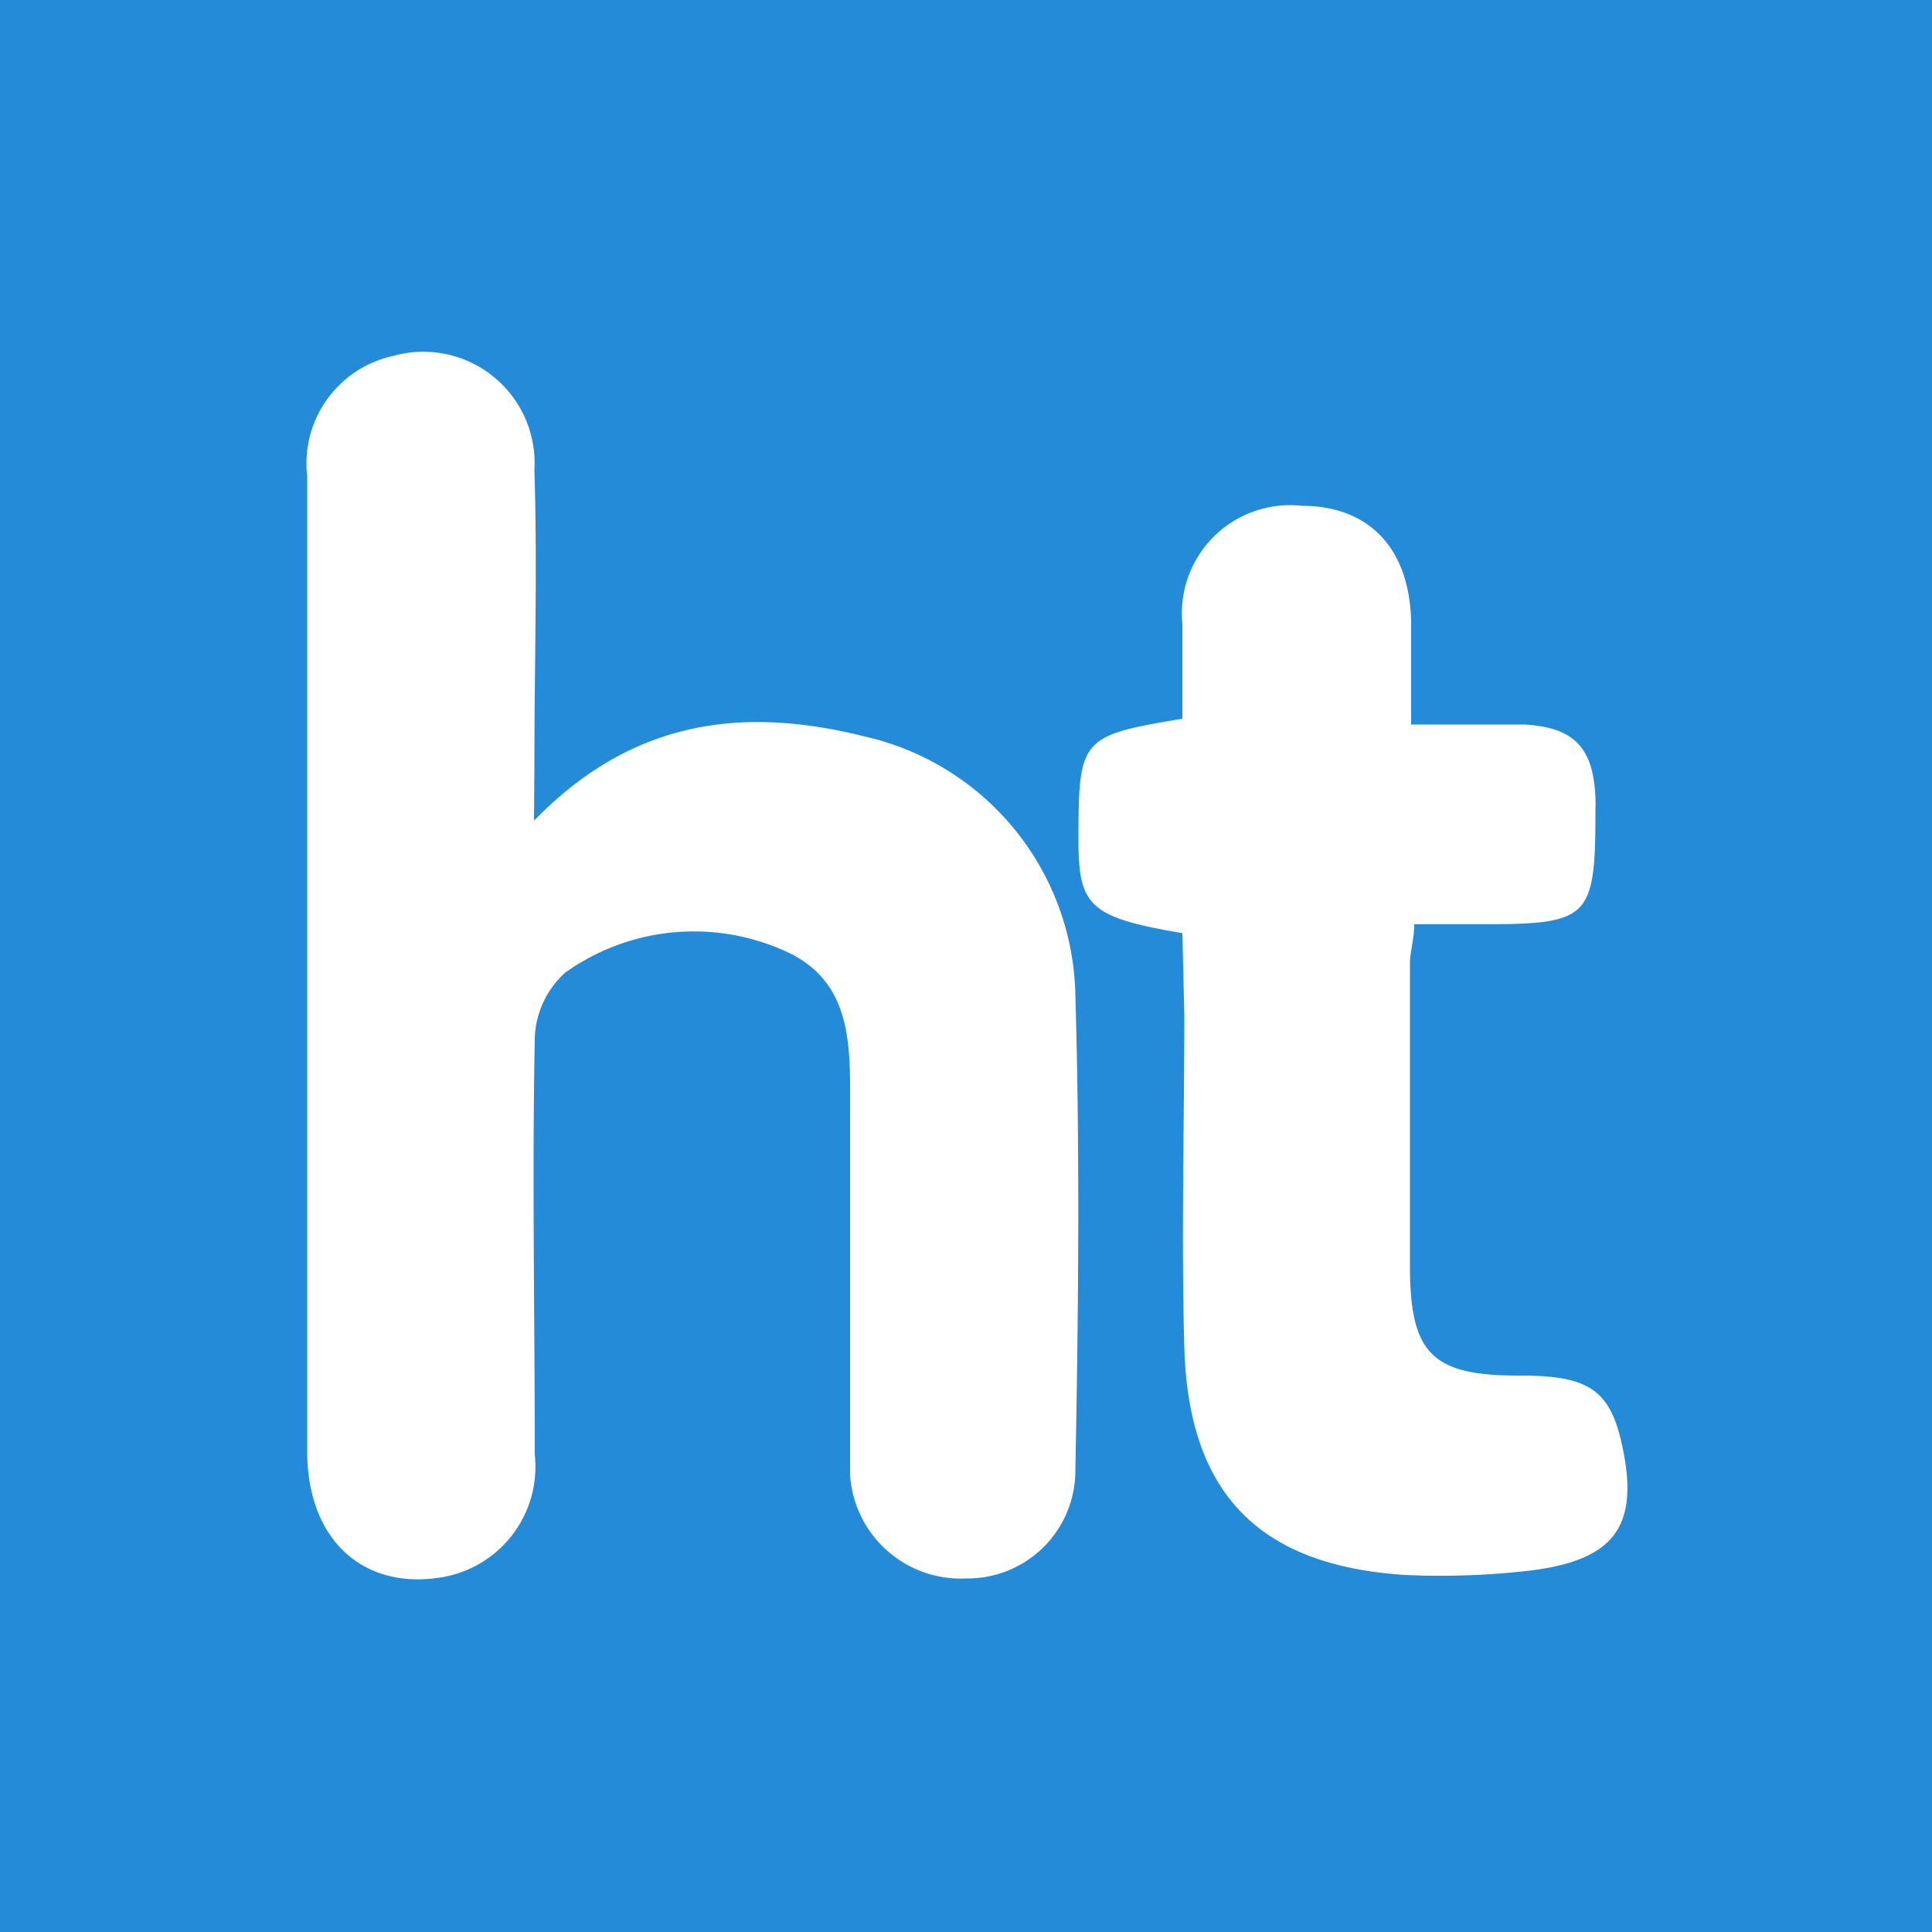
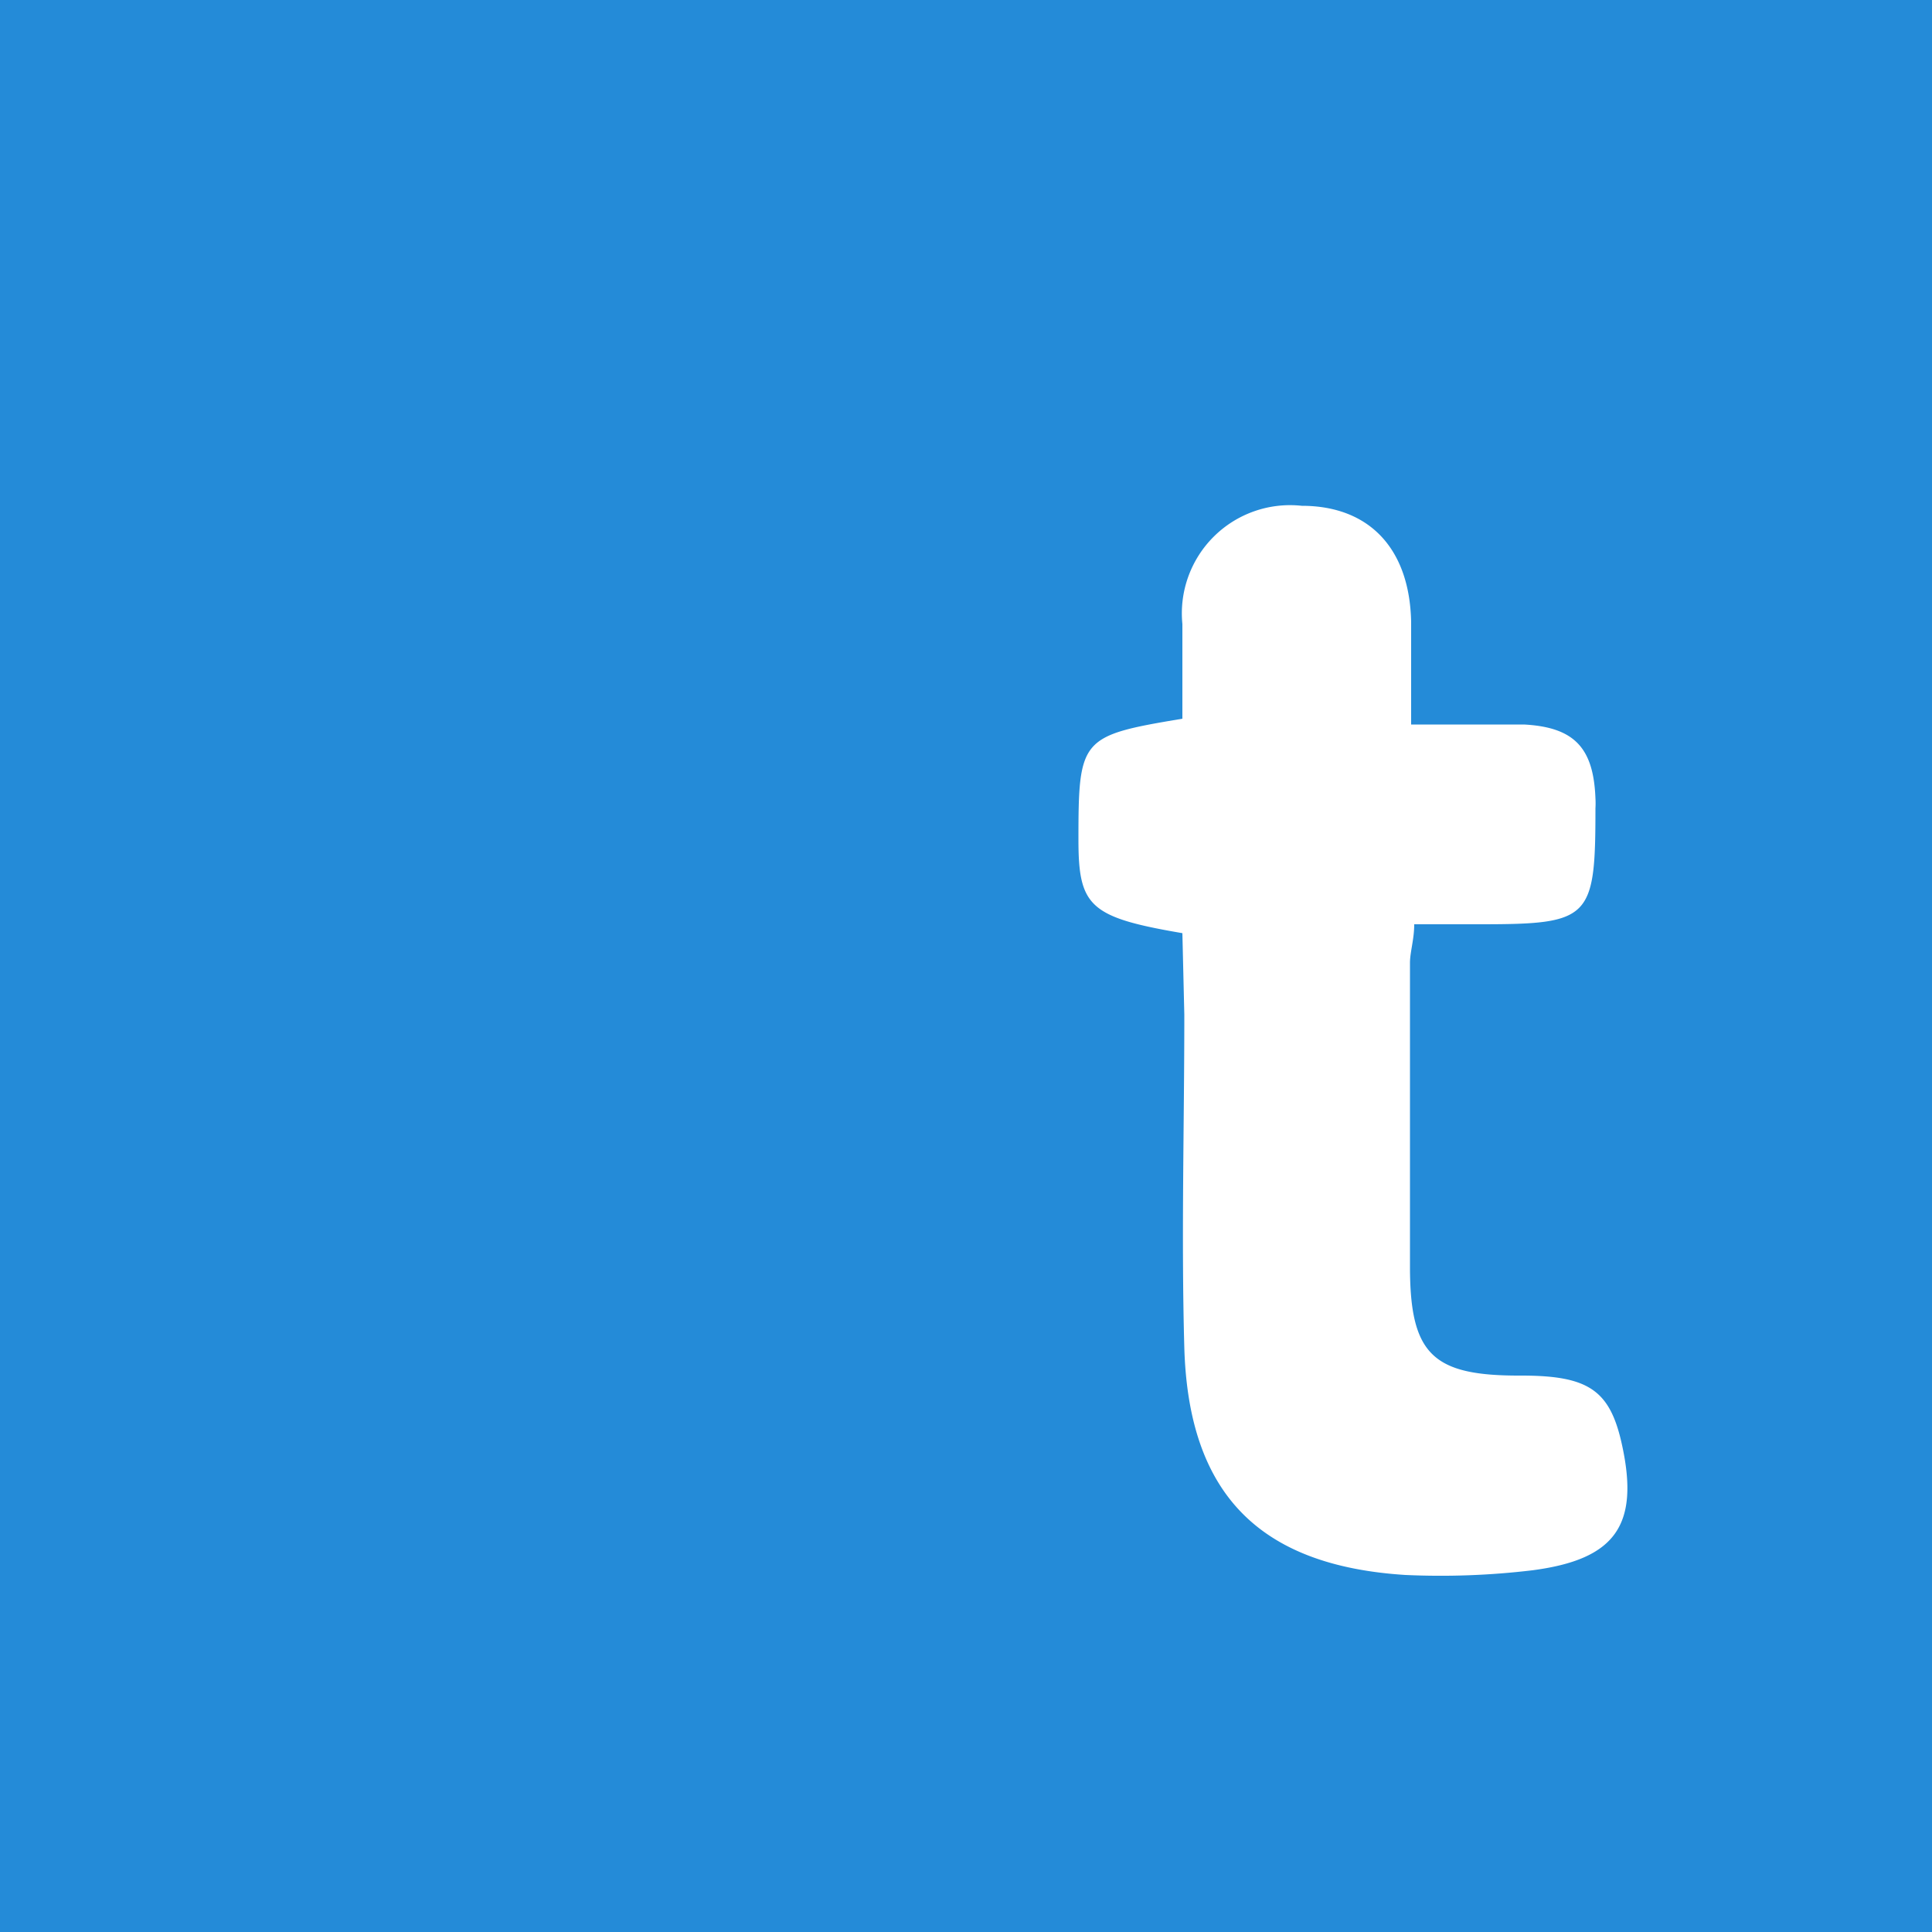
<svg xmlns="http://www.w3.org/2000/svg" viewBox="0 0 50 50">
  <defs>
    <style>.cls-1{fill:#248bd8;}.cls-2{fill:#fff;}</style>
  </defs>
  <g data-name="Layer 2" id="Layer_2">
    <g data-name="Layer 1" id="Layer_1-2">
      <rect height="50" width="50" class="cls-1" />
-       <path d="M13.82,21.24c2.59-2.67,5.49-2.95,8.56-2.18a7,7,0,0,1,5.45,6.68c.12,4.1.08,8.21,0,12.31A2.79,2.79,0,0,1,25,40.85a2.87,2.87,0,0,1-3-2.67c0-.42,0-.84,0-1.27,0-2.75,0-5.5,0-8.25,0-1.56.08-3.27-1.69-4.05a5.73,5.73,0,0,0-5.68.56,2.38,2.38,0,0,0-.79,1.69c-.07,3.6,0,7.19,0,10.79a2.9,2.9,0,0,1-2.47,3.18c-2,.3-3.41-1-3.42-3.25,0-4.69,0-9.39,0-14.08,0-3.73,0-7.45,0-11.17a2.85,2.85,0,0,1,2.23-3.12,2.88,2.88,0,0,1,3.65,2.95c.08,2.53,0,5.07,0,7.61Z" class="cls-2" />
      <path d="M30.6,24.15c-2.4-.41-2.69-.69-2.69-2.42,0-2.63.06-2.69,2.69-3.13,0-.79,0-1.62,0-2.45a2.8,2.8,0,0,1,3.09-3.06c1.74,0,2.79,1.1,2.83,3,0,.83,0,1.67,0,2.66,1.08,0,2,0,2.92,0,1.31.07,1.8.61,1.85,1.91a2.26,2.26,0,0,1,0,.26c0,2.87-.13,3-3,3H36.6c0,.39-.11.72-.11,1,0,2.62,0,5.24,0,7.86,0,2.29.6,2.83,2.88,2.82,1.73,0,2.29.37,2.6,1.76.47,2.11-.16,3-2.32,3.28a20,20,0,0,1-3.28.12c-3.78-.24-5.61-2.1-5.72-5.88-.08-2.87,0-5.74,0-8.62Z" class="cls-2" />
    </g>
  </g>
</svg>